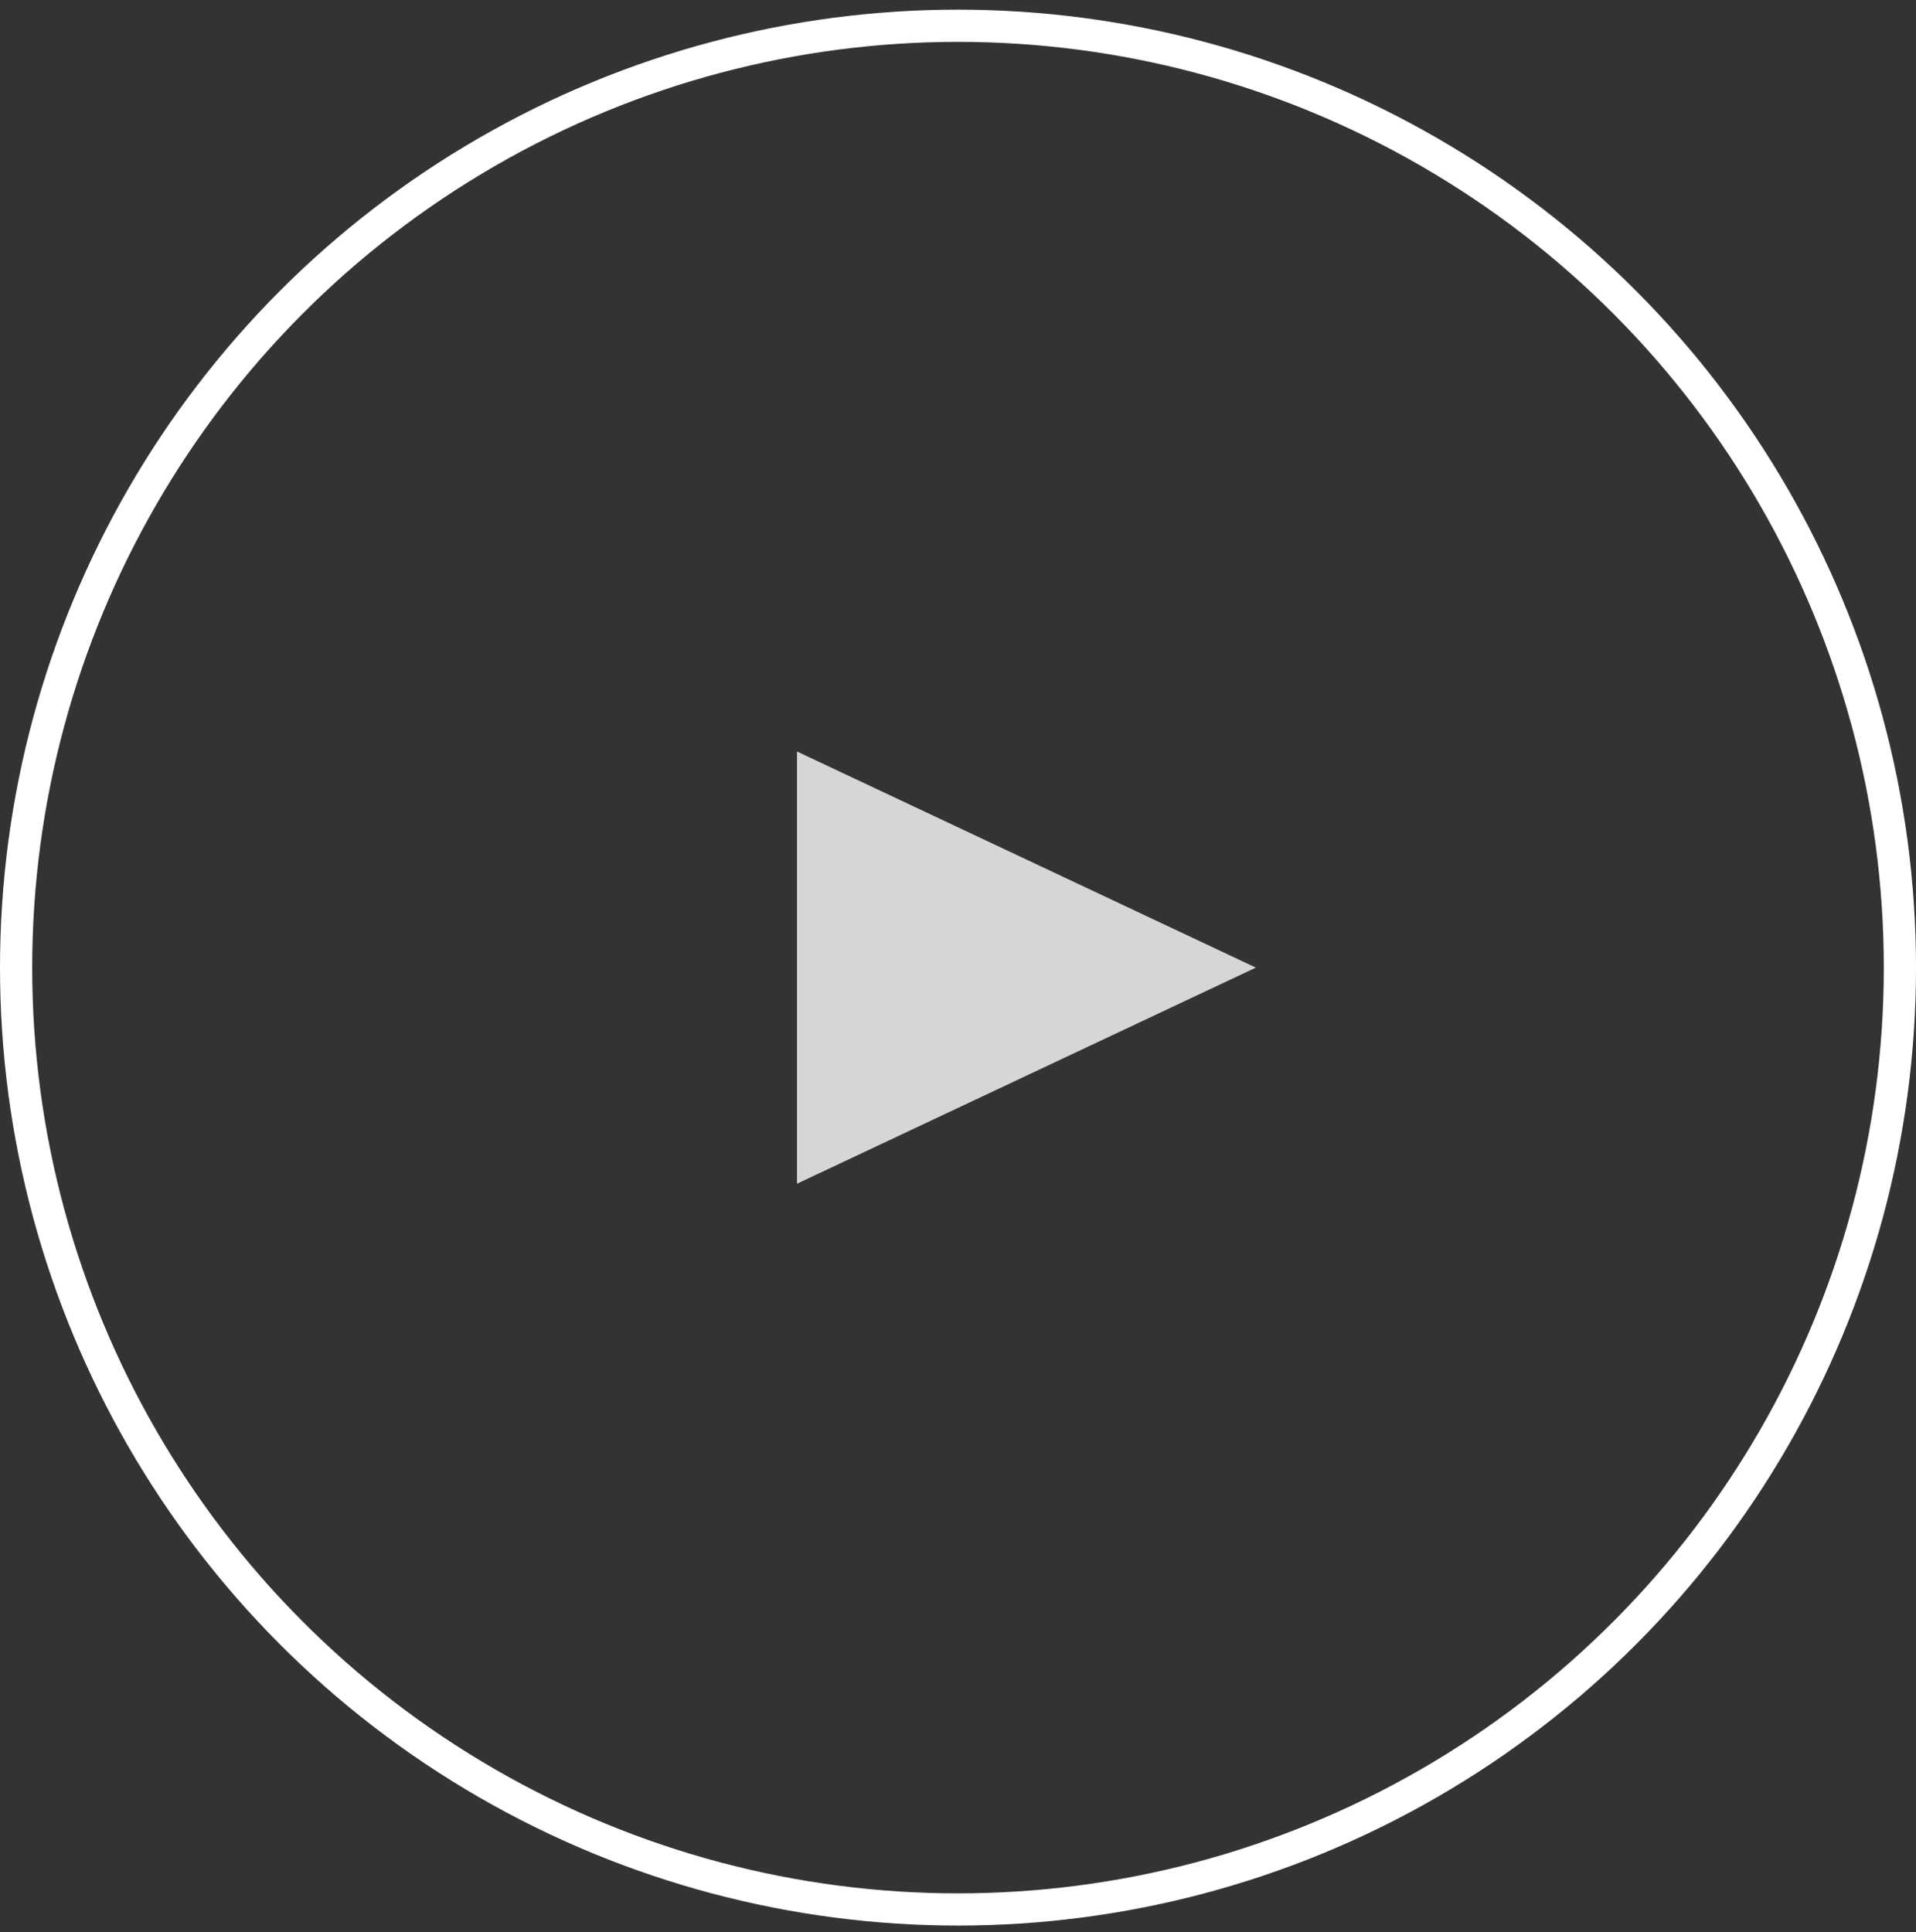
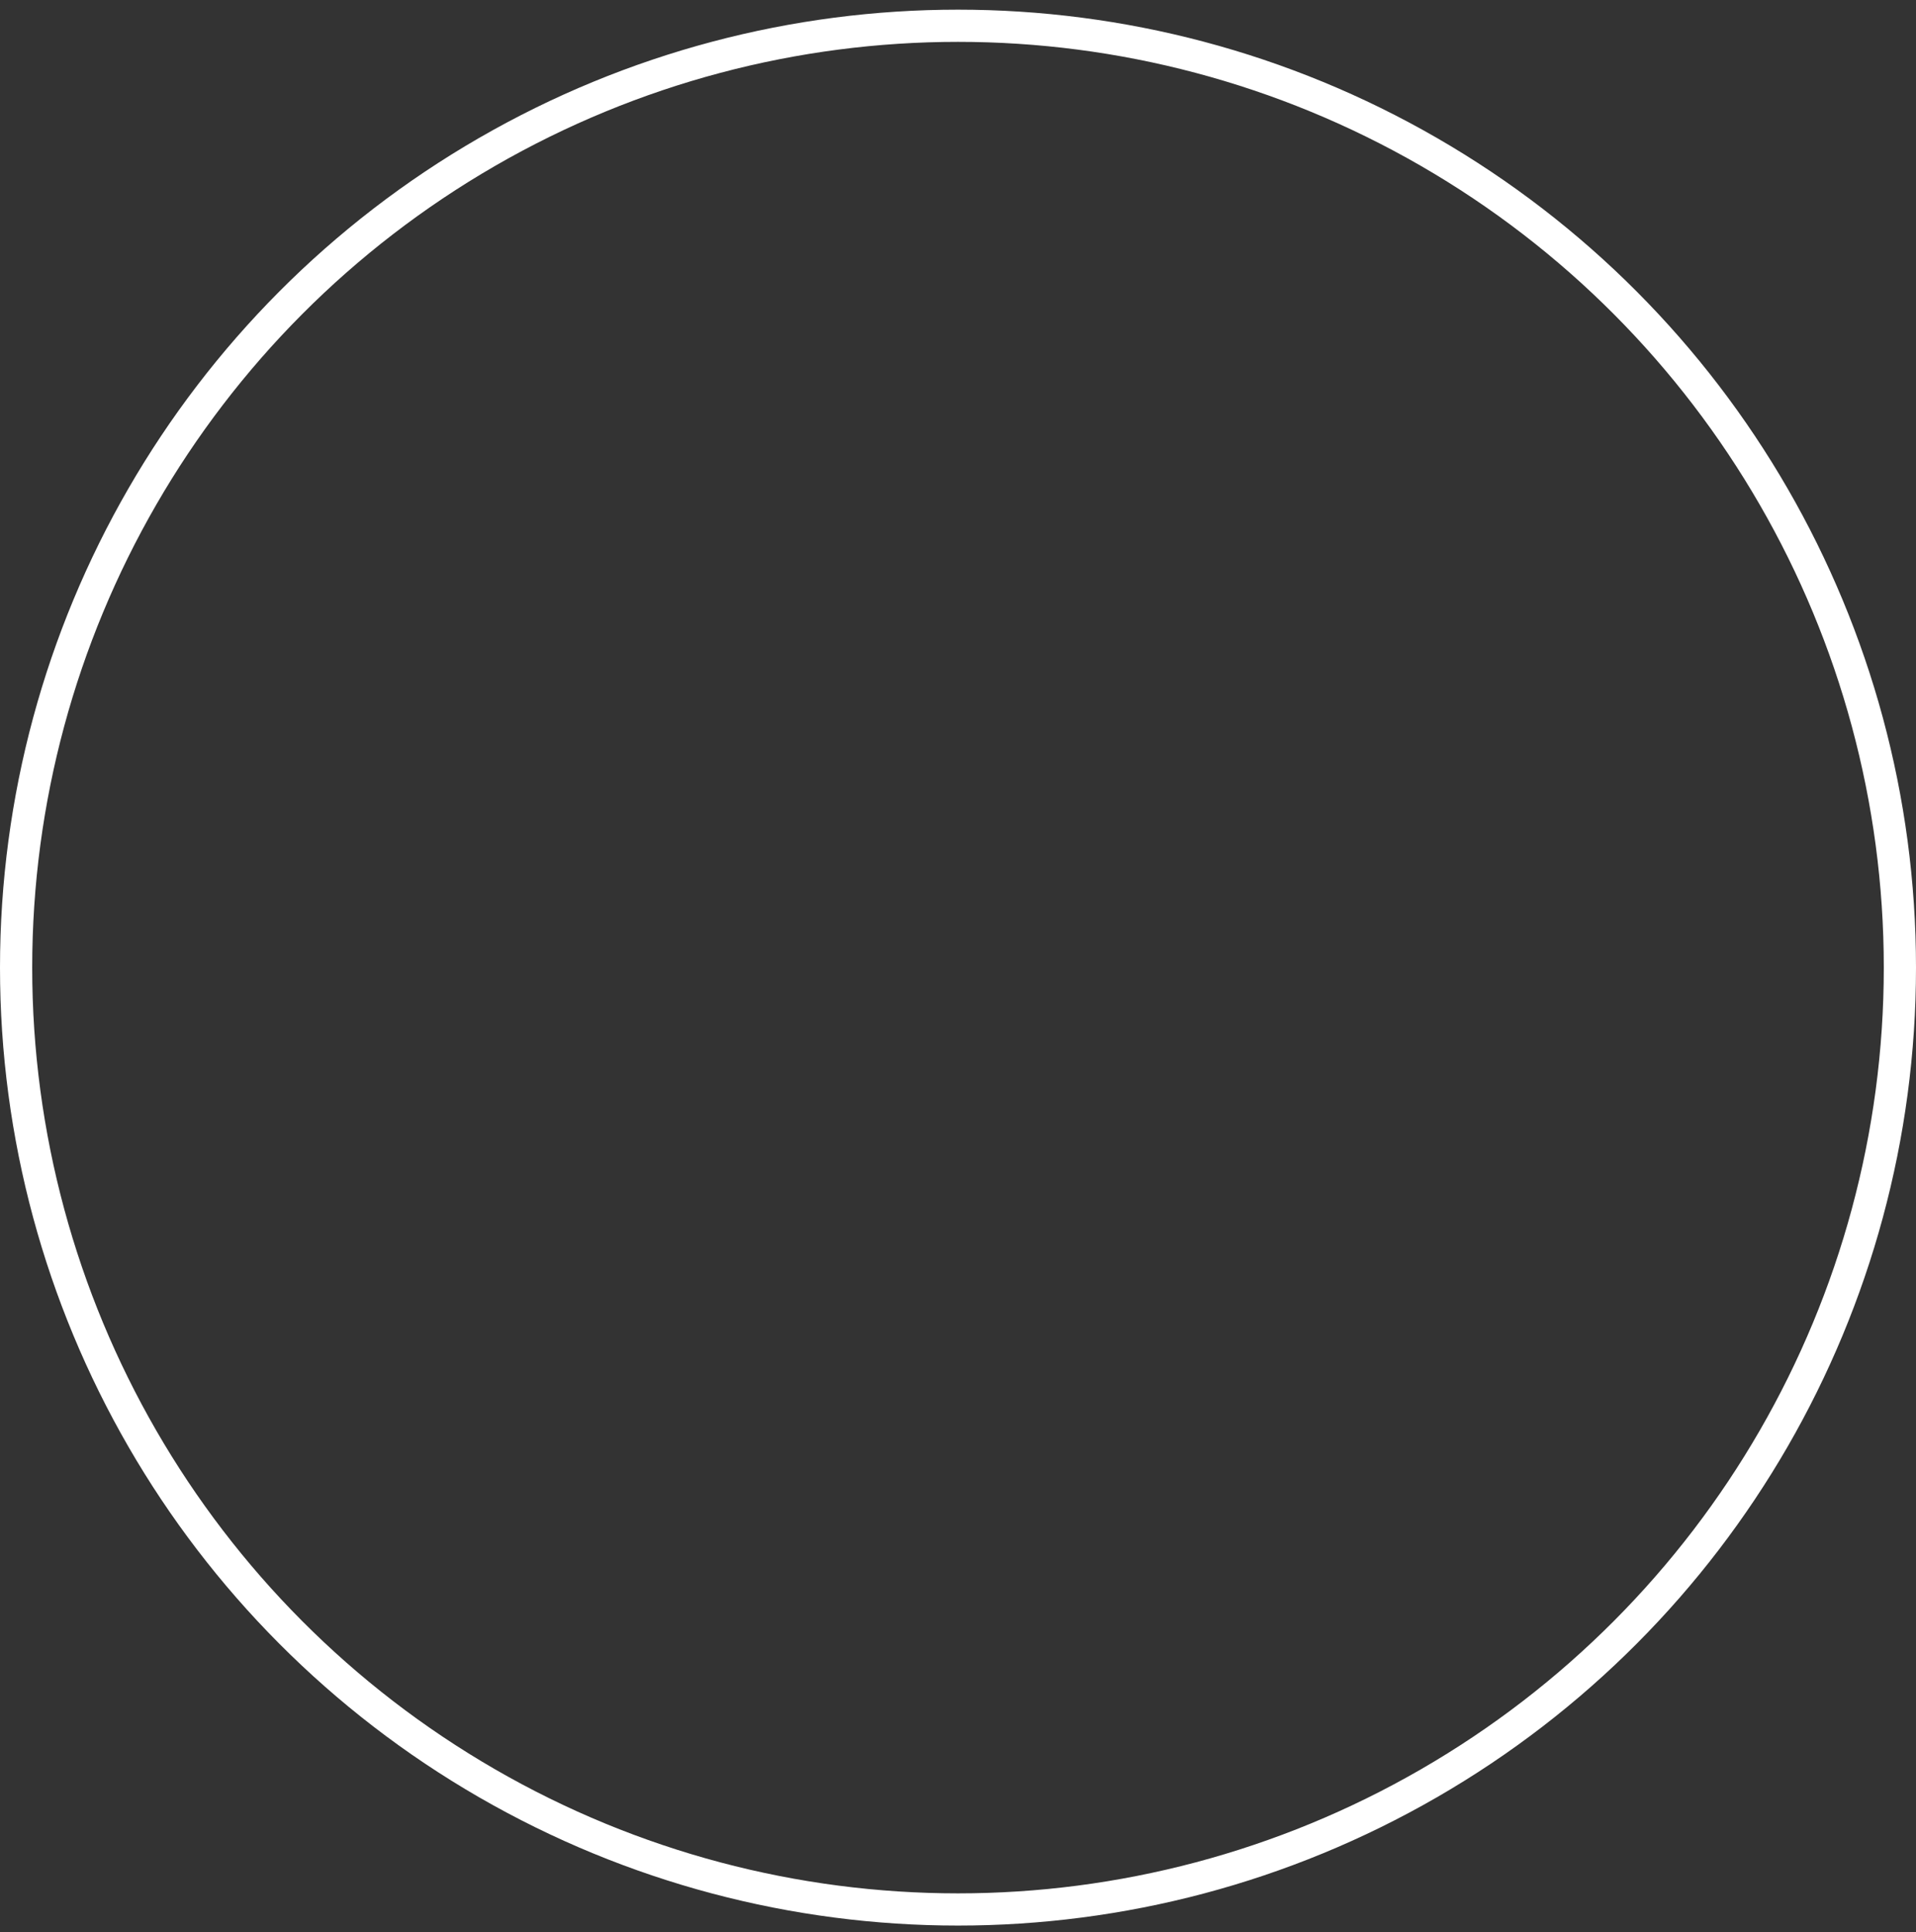
<svg xmlns="http://www.w3.org/2000/svg" width="119" height="120" viewBox="0 0 119 120" fill="none">
  <rect x="0" y="0" width="119" height="120" fill="#333333" stroke="none" />
  <circle cx="59.5" cy="60.1" r="58.5" stroke="white" stroke-width="2" />
-   <path opacity="0.8" d="M78 60.1L49.5 46.676V73.523L78 60.1Z" fill="white" />
</svg>